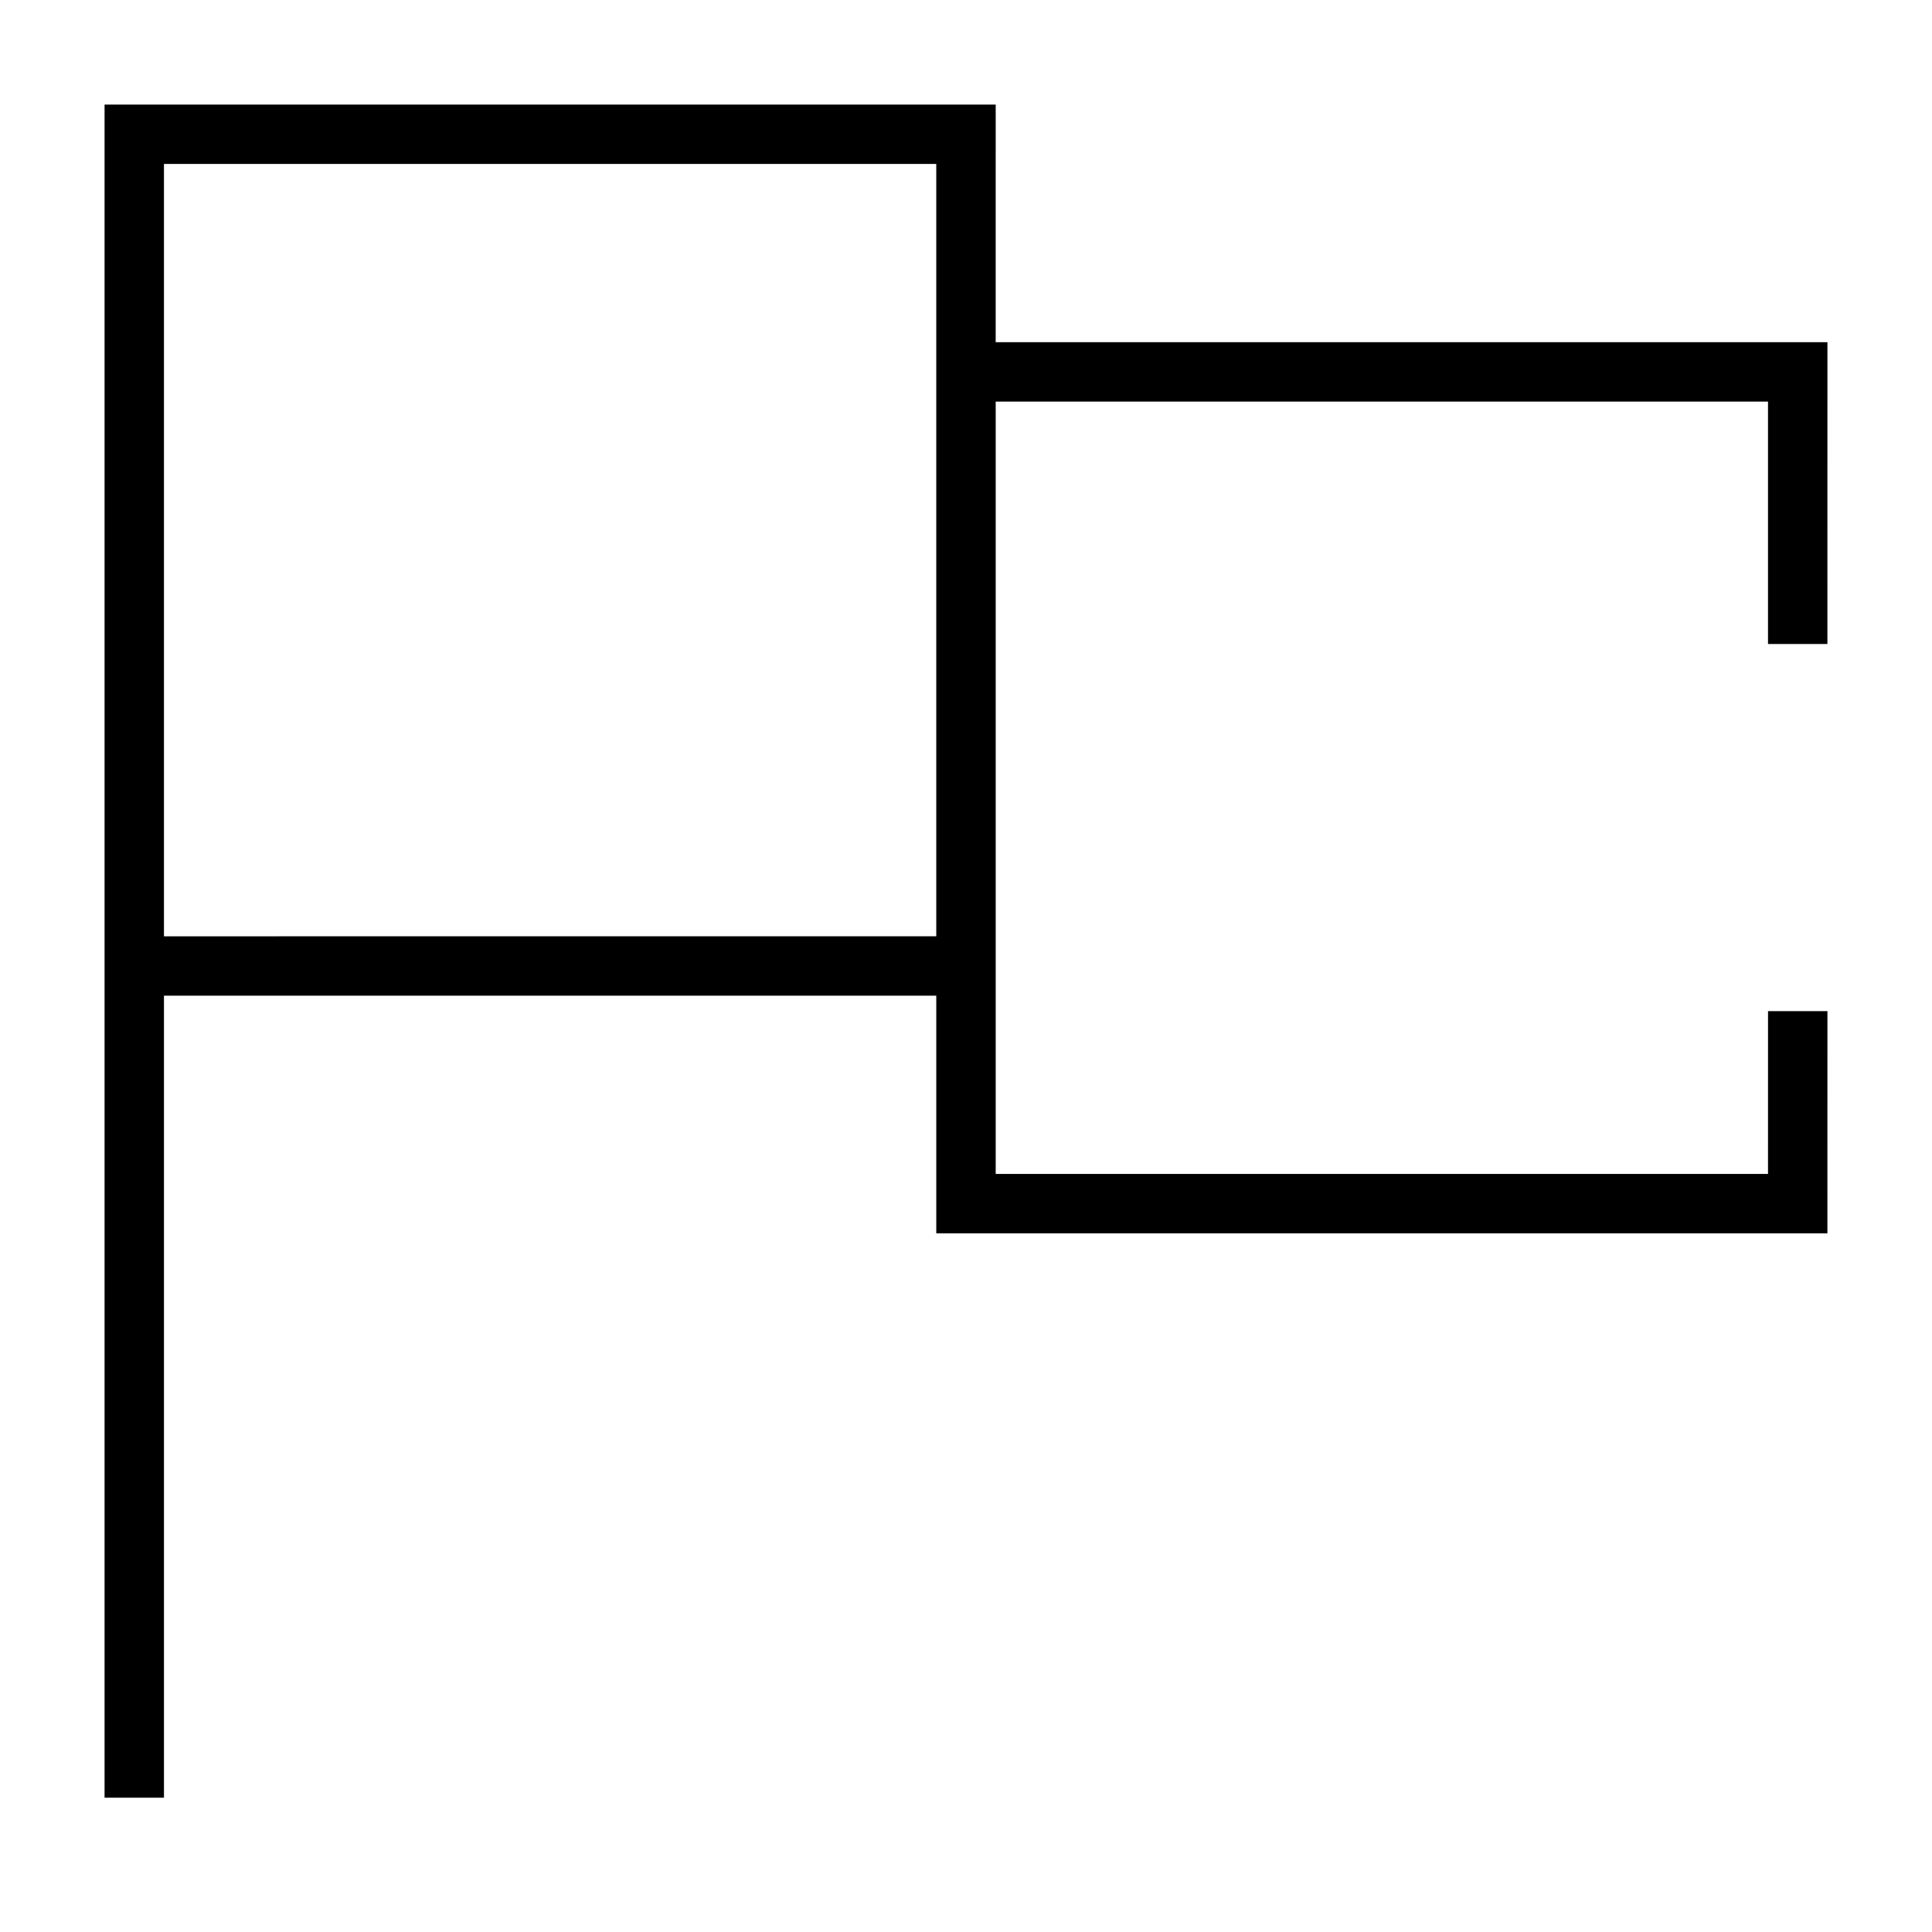
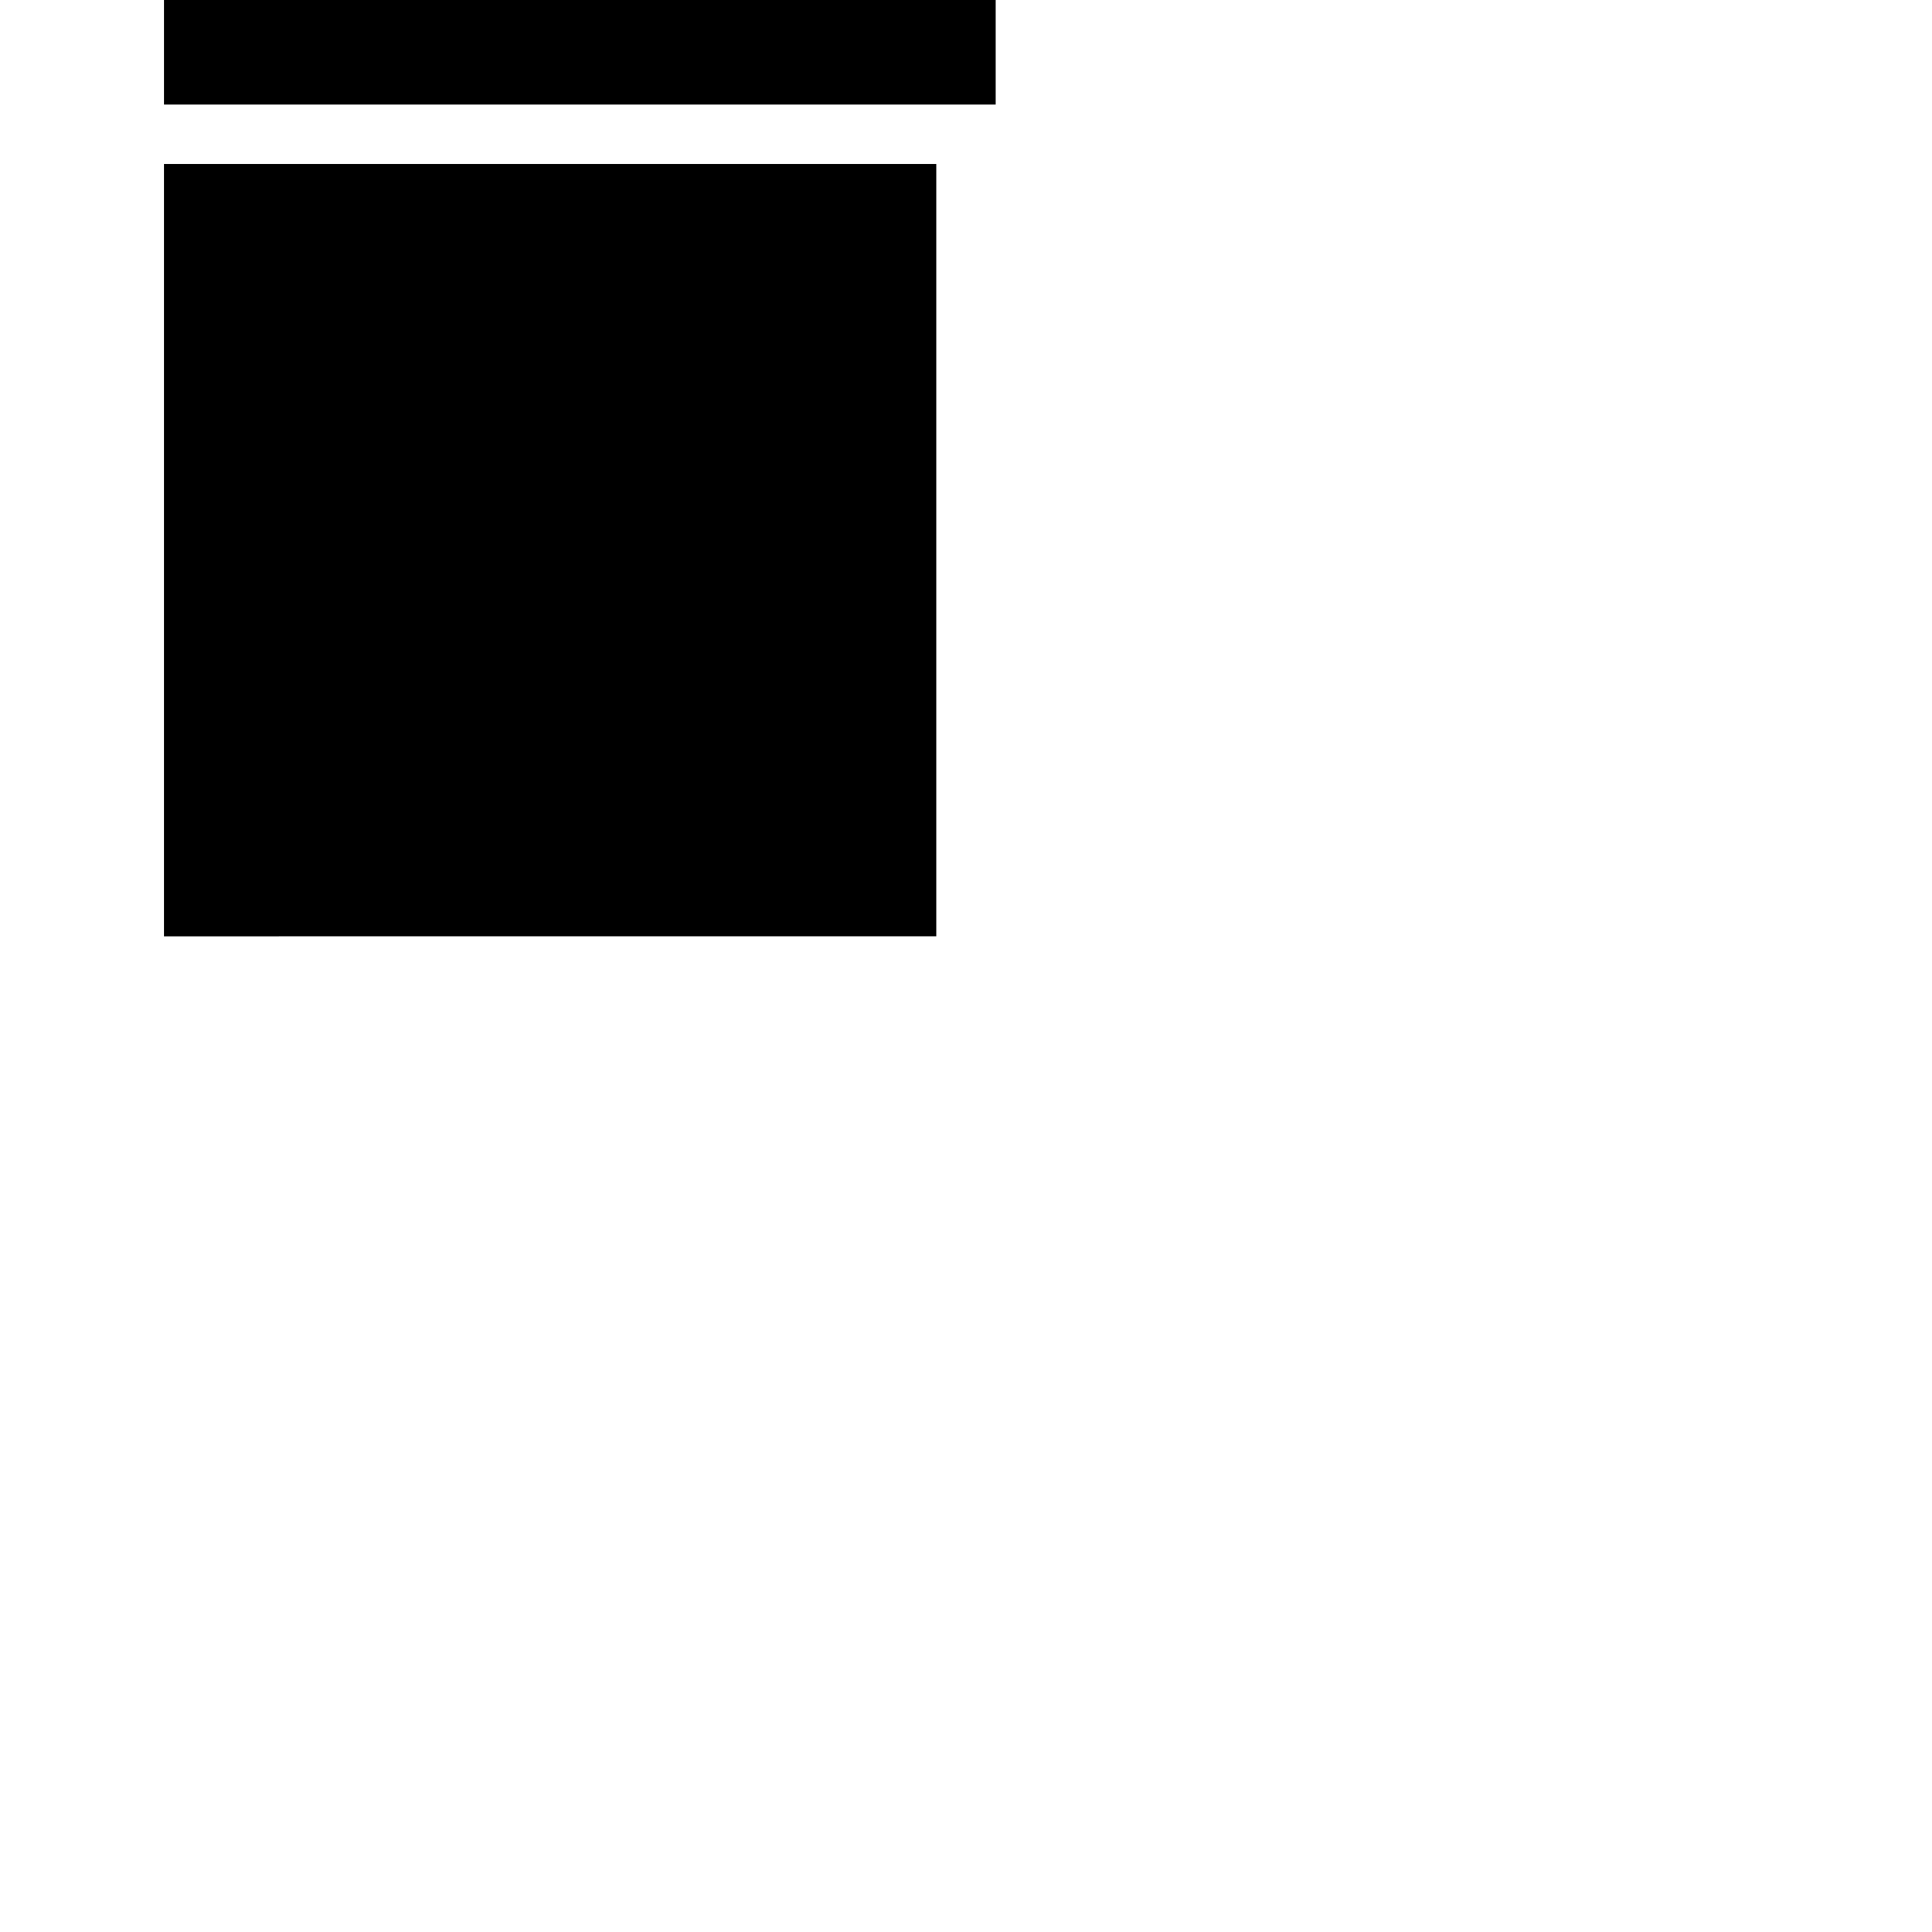
<svg xmlns="http://www.w3.org/2000/svg" fill="#000000" width="800px" height="800px" version="1.1" viewBox="144 144 512 512">
-   <path d="m407.87 171.71h-236.16v448.7h15.742v-212.54h204.67v62.977h236.16l0.004-58.883h-15.742l-0.004 43.137h-204.67v-204.67h204.67v64.234h15.742l0.004-79.977h-220.42zm-220.42 220.42v-204.68h204.67v204.67z" />
+   <path d="m407.87 171.71h-236.16h15.742v-212.54h204.67v62.977h236.16l0.004-58.883h-15.742l-0.004 43.137h-204.67v-204.67h204.67v64.234h15.742l0.004-79.977h-220.42zm-220.42 220.42v-204.68h204.67v204.67z" />
</svg>